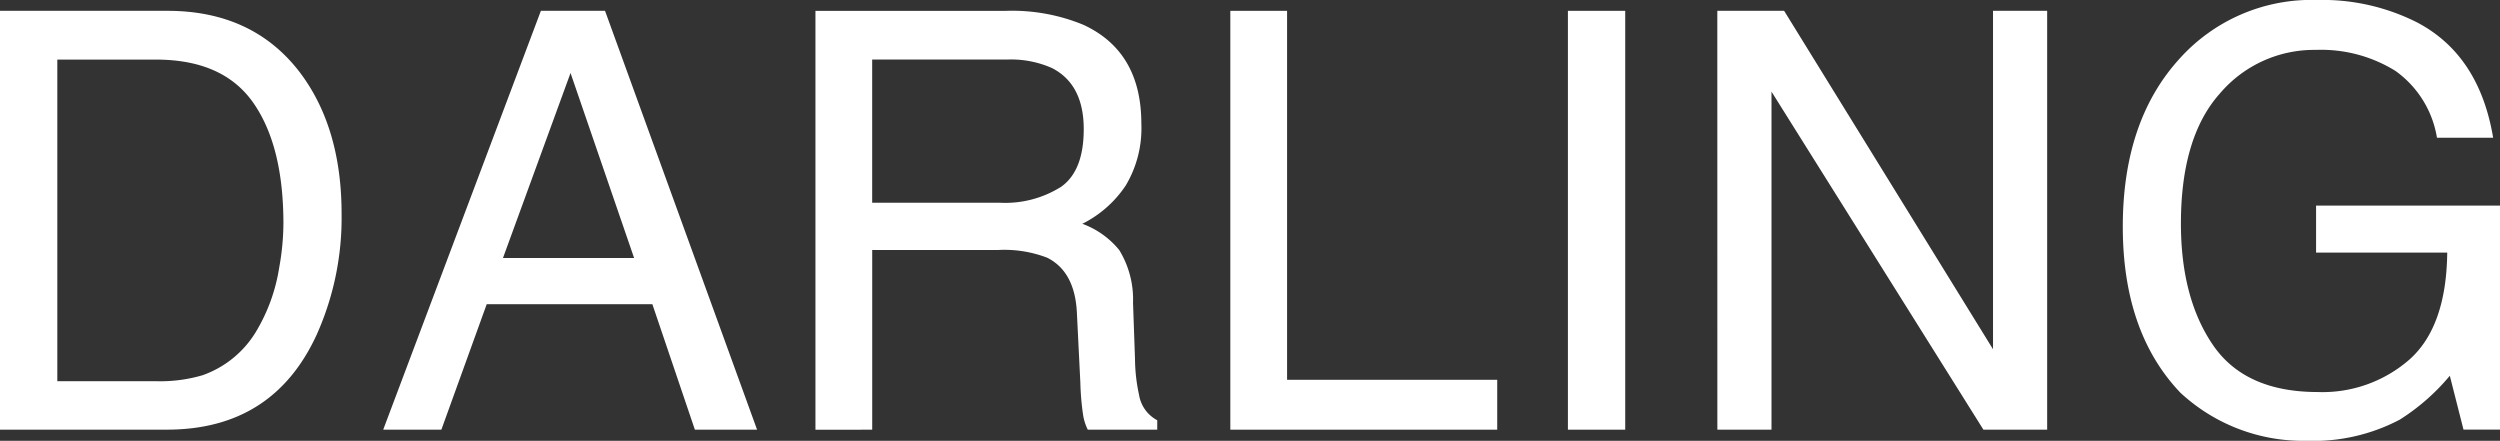
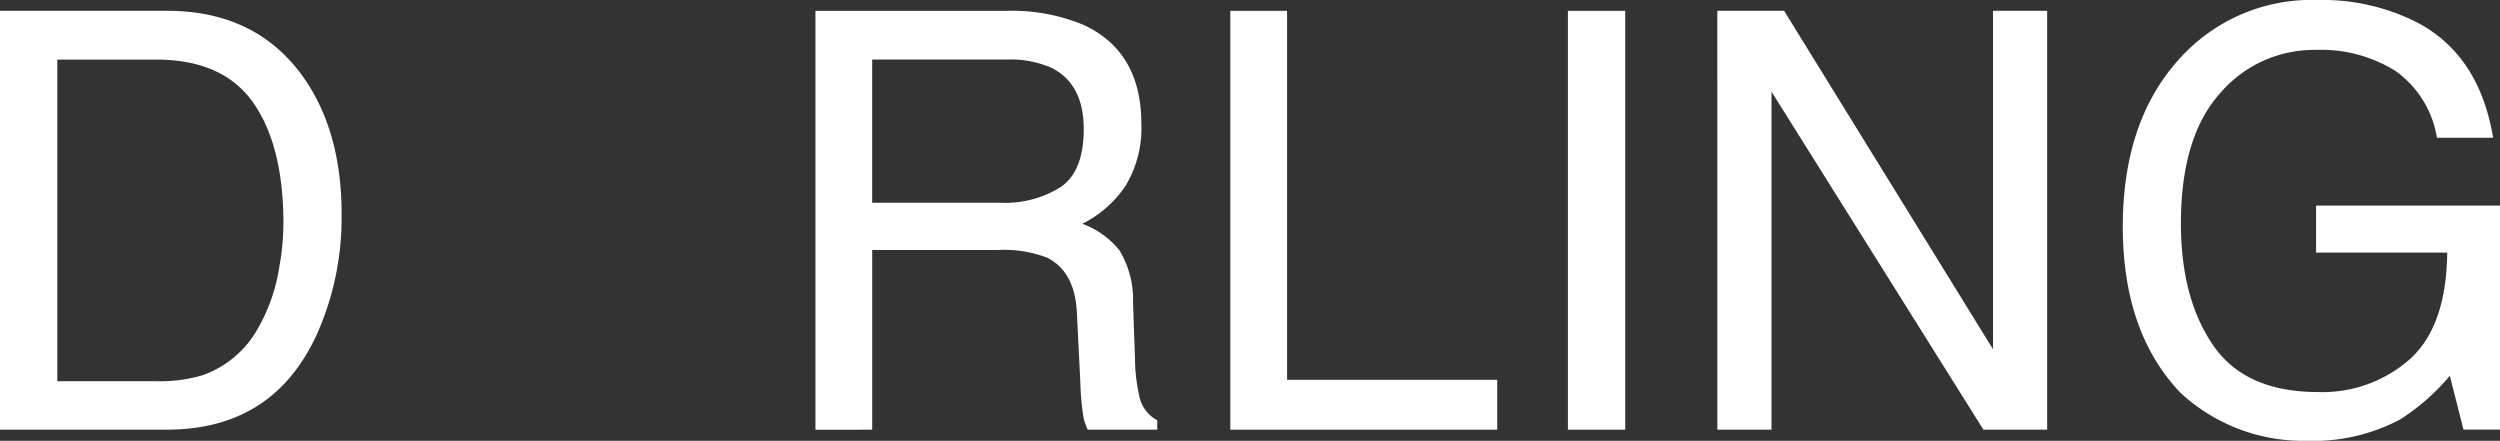
<svg xmlns="http://www.w3.org/2000/svg" id="Group_56" data-name="Group 56" width="217.046" height="38.27" viewBox="0 0 217.046 38.27">
  <rect x="0" y="0" width="217.046" height="38.27" fill="#333333" stroke="none" />
  <defs>
    <clipPath id="clip-path">
      <rect id="Rectangle_24" data-name="Rectangle 24" width="217.046" height="38.27" fill="#fff" />
    </clipPath>
  </defs>
  <g id="Group_55" data-name="Group 55" transform="translate(0 0)" clip-path="url(#clip-path)">
    <path id="Path_252" data-name="Path 252" d="M0,.612H14.535q7.4,0,11.482,5.323,3.639,4.8,3.639,12.3a24.779,24.779,0,0,1-2.151,10.47q-3.786,8.268-13.02,8.268H0ZM13.568,32.768a13.008,13.008,0,0,0,4.017-.519,8.864,8.864,0,0,0,4.6-3.713,15.421,15.421,0,0,0,2.057-5.644,21.922,21.922,0,0,0,.364-3.811q0-6.759-2.627-10.5T13.521,4.846H4.976V32.768Z" transform="translate(0 0.328)" fill="#fff" />
-     <path id="Path_253" data-name="Path 253" d="M35.346.612h5.569l13.2,36.364h-5.4L45.024,26.083H30.642L26.706,36.976h-5.05ZM43.44,22.074,37.92,6.009,32.053,22.074Z" transform="translate(11.613 0.328)" fill="#fff" />
    <path id="Path_254" data-name="Path 254" d="M46.083.613h16.53a16.236,16.236,0,0,1,6.733,1.212q5.033,2.327,5.031,8.591a9.674,9.674,0,0,1-1.347,5.346A9.77,9.77,0,0,1,69.255,19.1a7.434,7.434,0,0,1,3.2,2.277,8.206,8.206,0,0,1,1.2,4.581l.171,4.876a15.08,15.08,0,0,0,.347,3.094,3.042,3.042,0,0,0,1.584,2.228v.817H69.725a4.432,4.432,0,0,1-.395-1.212,23.082,23.082,0,0,1-.249-2.873l-.3-6.065q-.171-3.565-2.573-4.776a10.376,10.376,0,0,0-4.306-.67H51.011v15.6H46.083Zm16,16.659a9.094,9.094,0,0,0,5.331-1.386q1.961-1.387,1.962-5,0-3.888-2.744-5.3a8.738,8.738,0,0,0-3.924-.744h-11.7V17.272Z" transform="translate(24.713 0.329)" fill="#fff" />
    <path id="Path_255" data-name="Path 255" d="M69.529.612h4.927V32.645H92.7v4.331H69.529Z" transform="translate(37.286 0.328)" fill="#fff" />
    <rect id="Rectangle_23" data-name="Rectangle 23" width="4.976" height="36.364" transform="translate(136.123 0.94)" fill="#fff" />
    <path id="Path_256" data-name="Path 256" d="M97.05.612h5.8l18.136,29.381V.612h4.7V36.976h-5.534L101.754,7.63V36.976h-4.7Z" transform="translate(52.045 0.328)" fill="#fff" />
    <path id="Path_257" data-name="Path 257" d="M145.58,1.98q5.342,2.846,6.538,9.977h-4.878a8.866,8.866,0,0,0-3.612-5.806,12.228,12.228,0,0,0-6.909-1.819,10.73,10.73,0,0,0-8.327,3.787q-3.381,3.788-3.381,11.289,0,6.485,2.79,10.557t9.1,4.071a11.475,11.475,0,0,0,7.993-2.859q3.164-2.857,3.238-9.245H136.745V17.848h15.968V37.3h-3.169l-1.188-4.678A18.47,18.47,0,0,1,144,36.439a16.128,16.128,0,0,1-8.11,1.831,15.65,15.65,0,0,1-10.934-4.185q-4.991-5.247-4.991-14.406,0-9.135,4.879-14.53a15.4,15.4,0,0,1,12-5.15,18.2,18.2,0,0,1,8.735,1.98" transform="translate(64.333 0)" fill="#fff" />
  </g>
</svg>